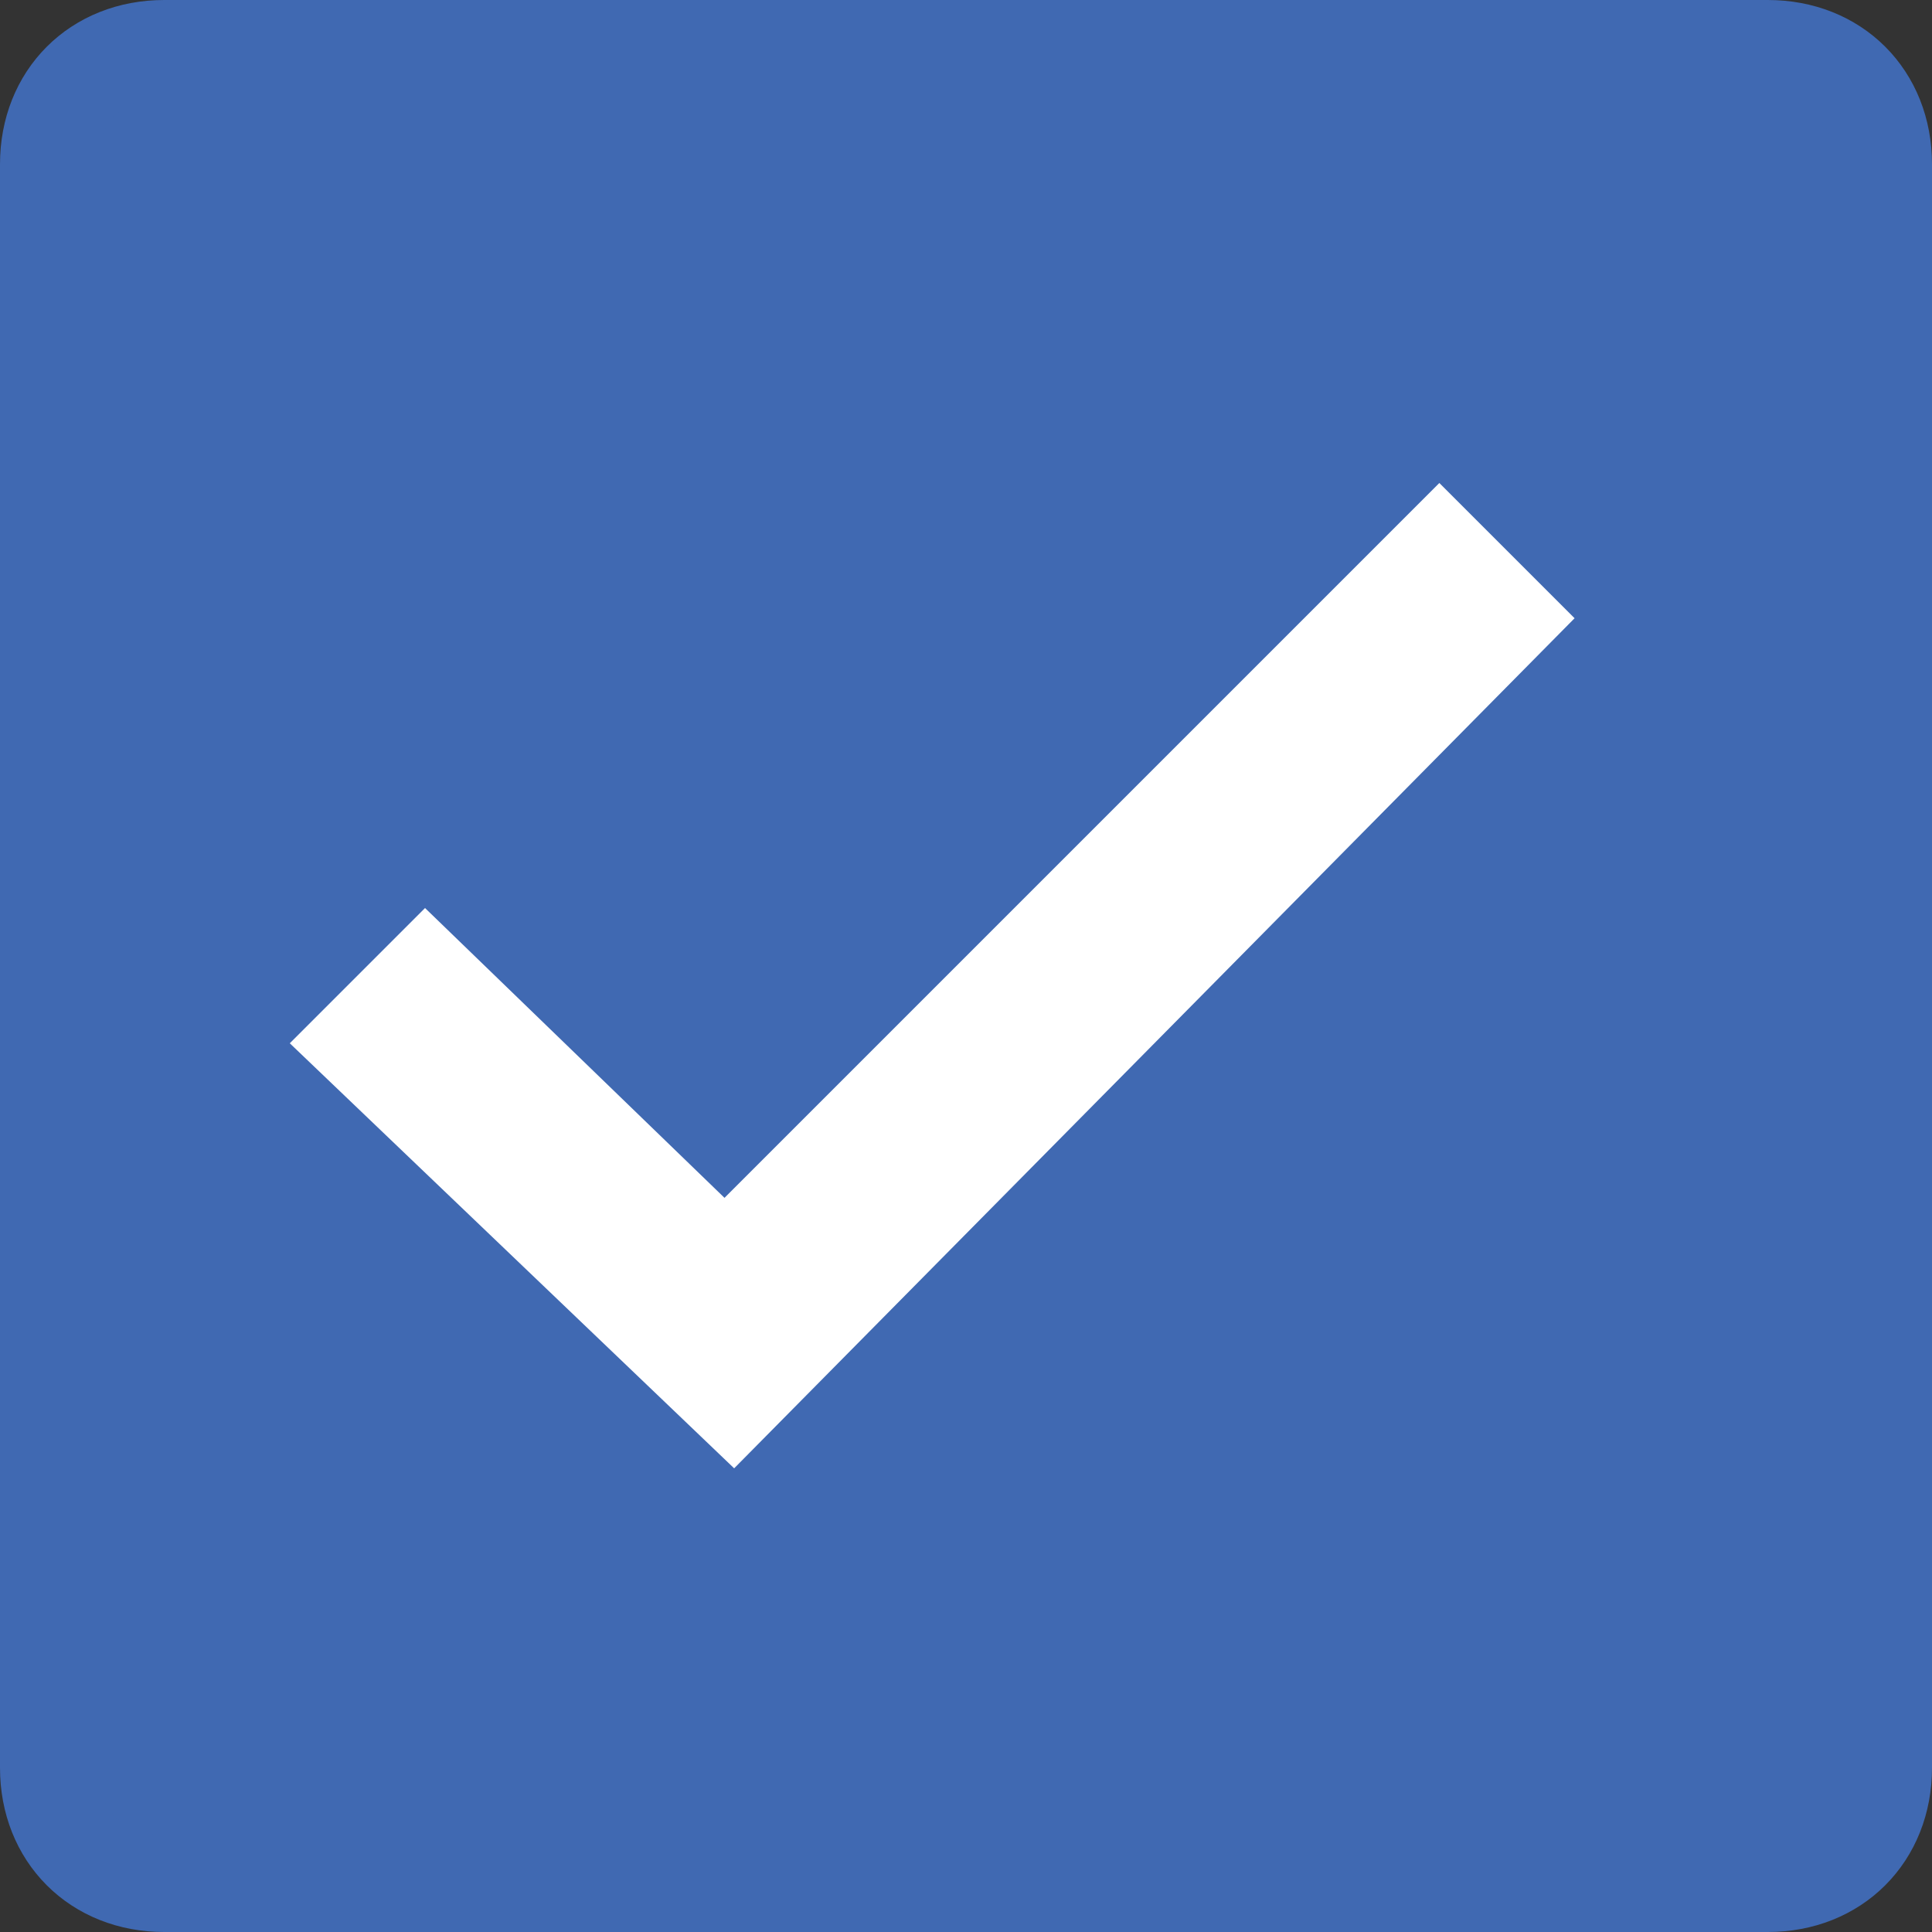
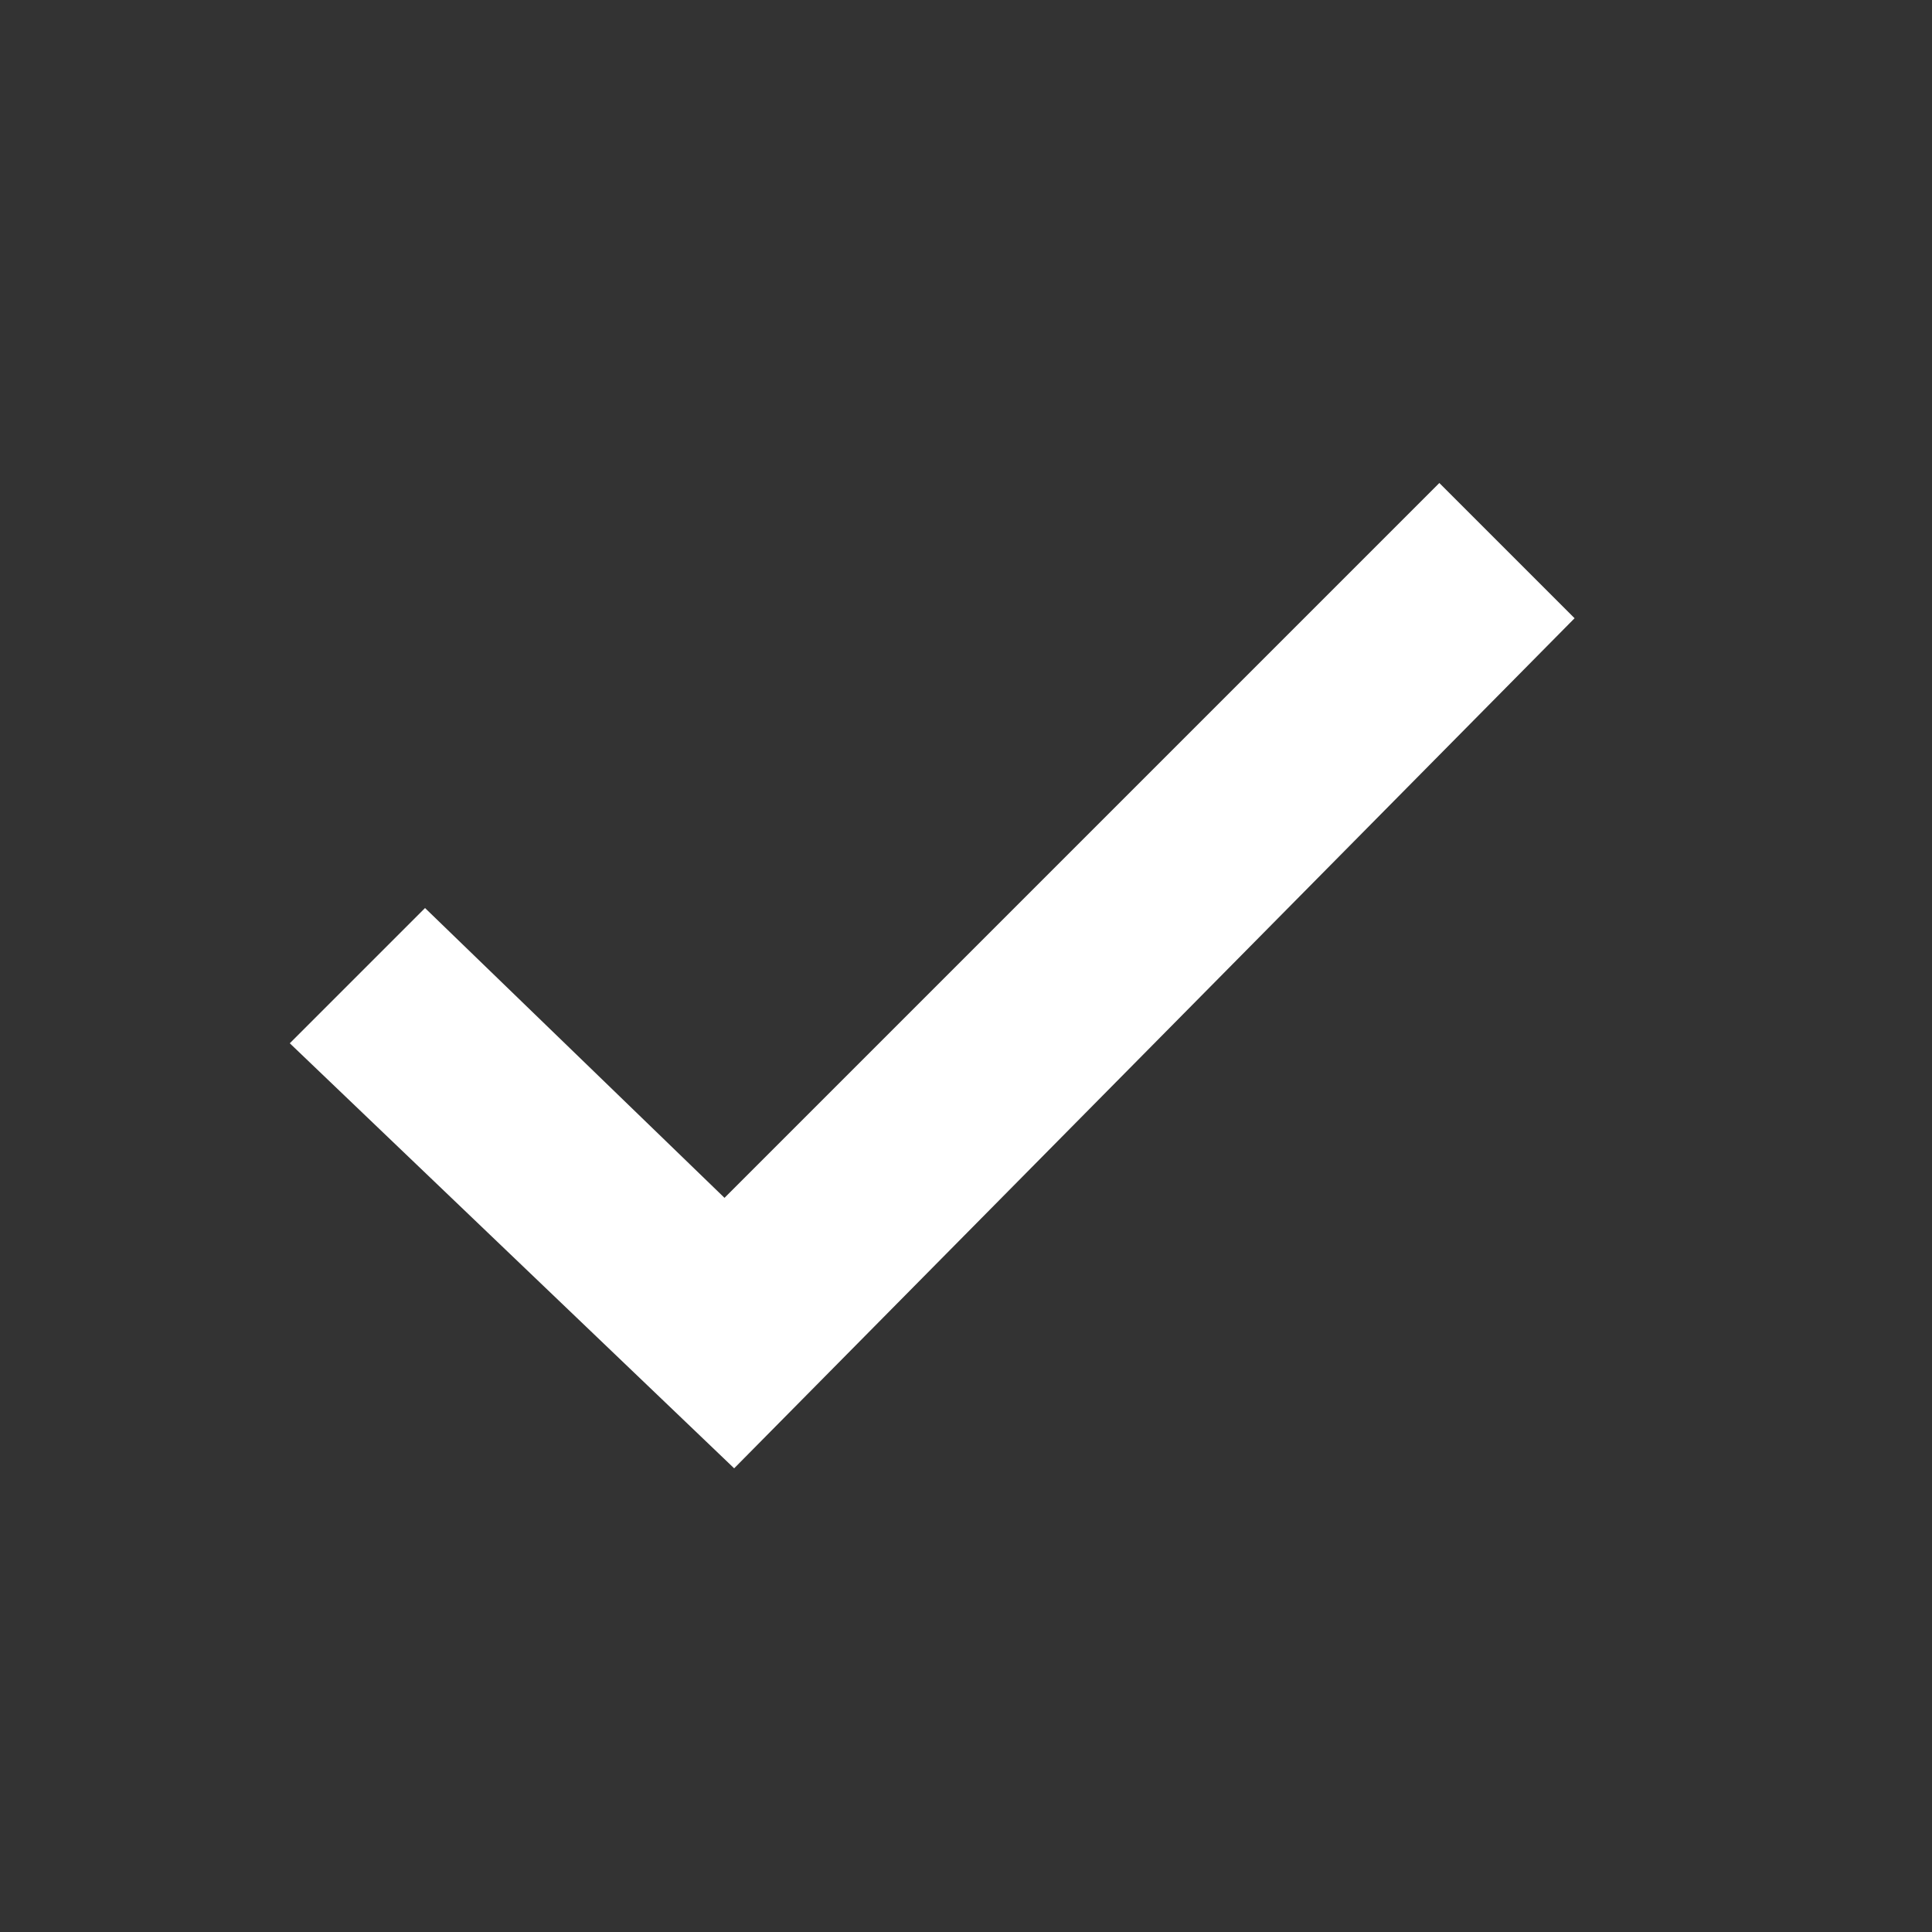
<svg xmlns="http://www.w3.org/2000/svg" version="1.2" viewBox="0 0 20 20" width="20" height="20">
  <rect x="0" y="0" width="20" height="20" fill="#333333" stroke="none" />
  <style>.a{fill:#4069b2;stroke:#4069b2}.b{fill:#fff}</style>
-   <path class="a" d="m1.7 0.5h16.6c0.7 0 1.2 0.5 1.2 1.2v16.6c0 0.7-0.5 1.2-1.2 1.2h-16.6c-0.7 0-1.2-0.5-1.2-1.2v-16.6c0-0.7 0.5-1.2 1.2-1.2z" />
  <path fill-rule="evenodd" class="b" d="m16.3 6.4l-8.7 8.8-4.6-4.4 1.4-1.4 3.1 3 7.4-7.4z" />
</svg>